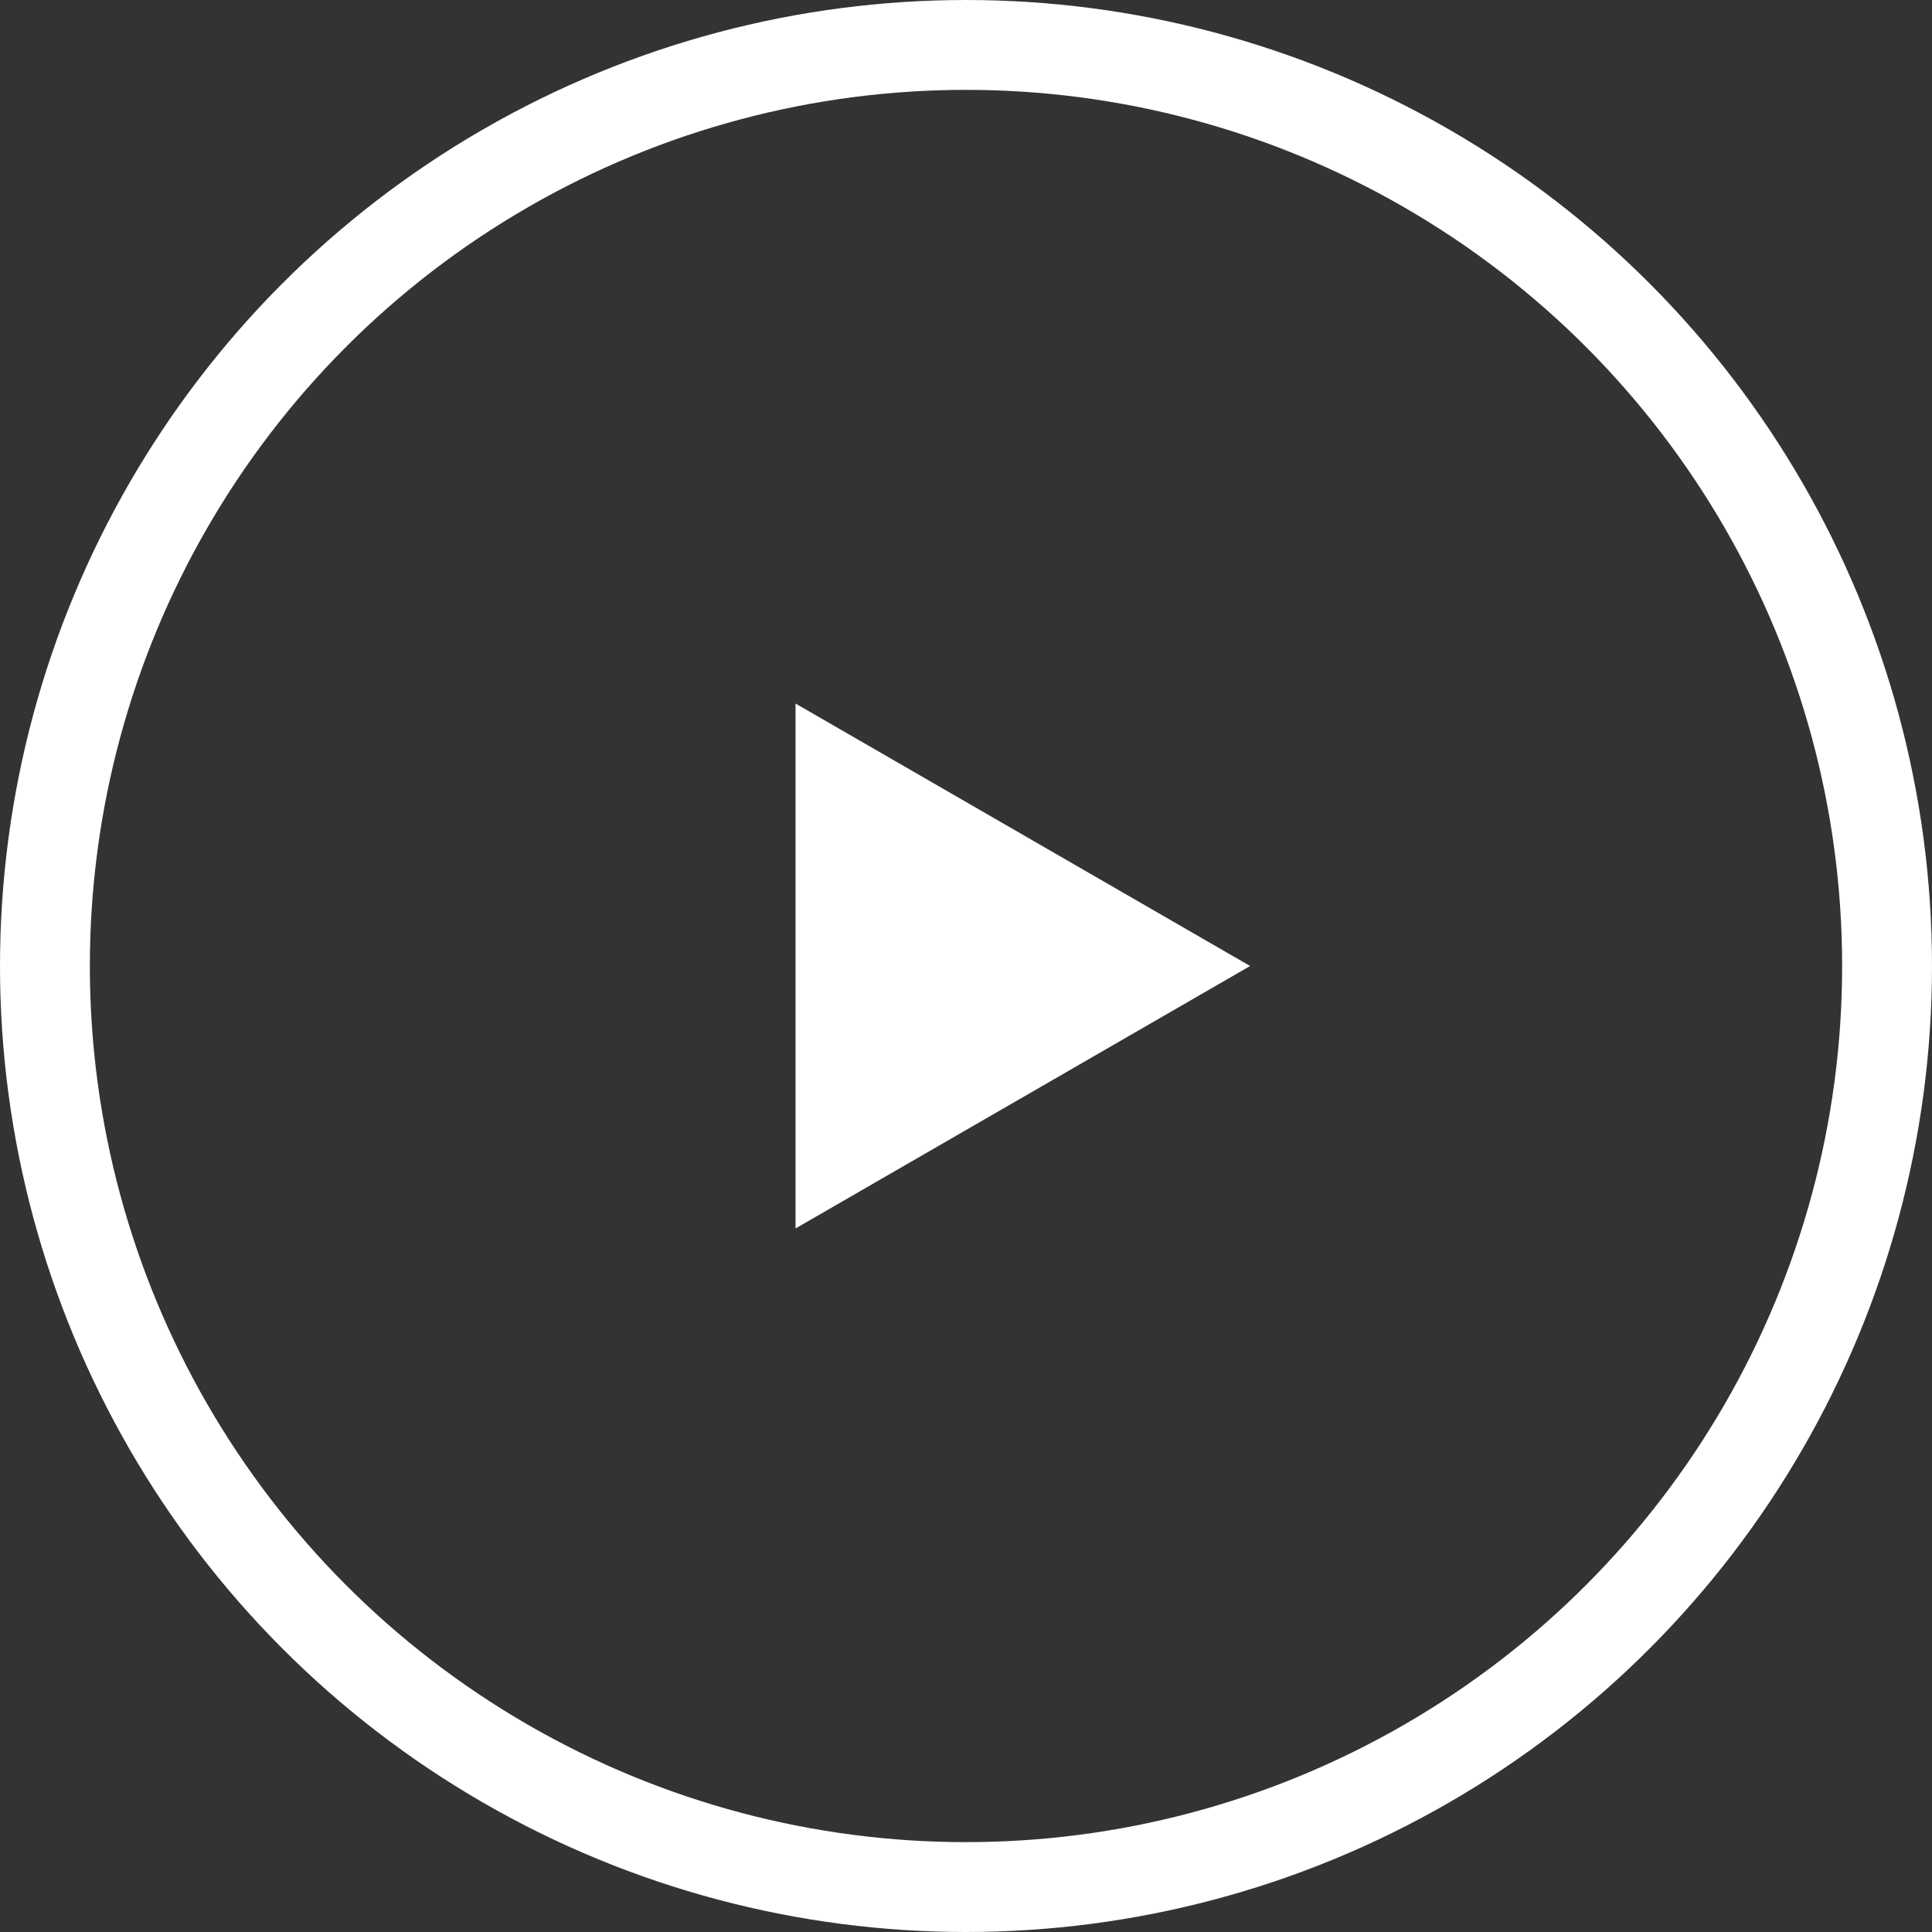
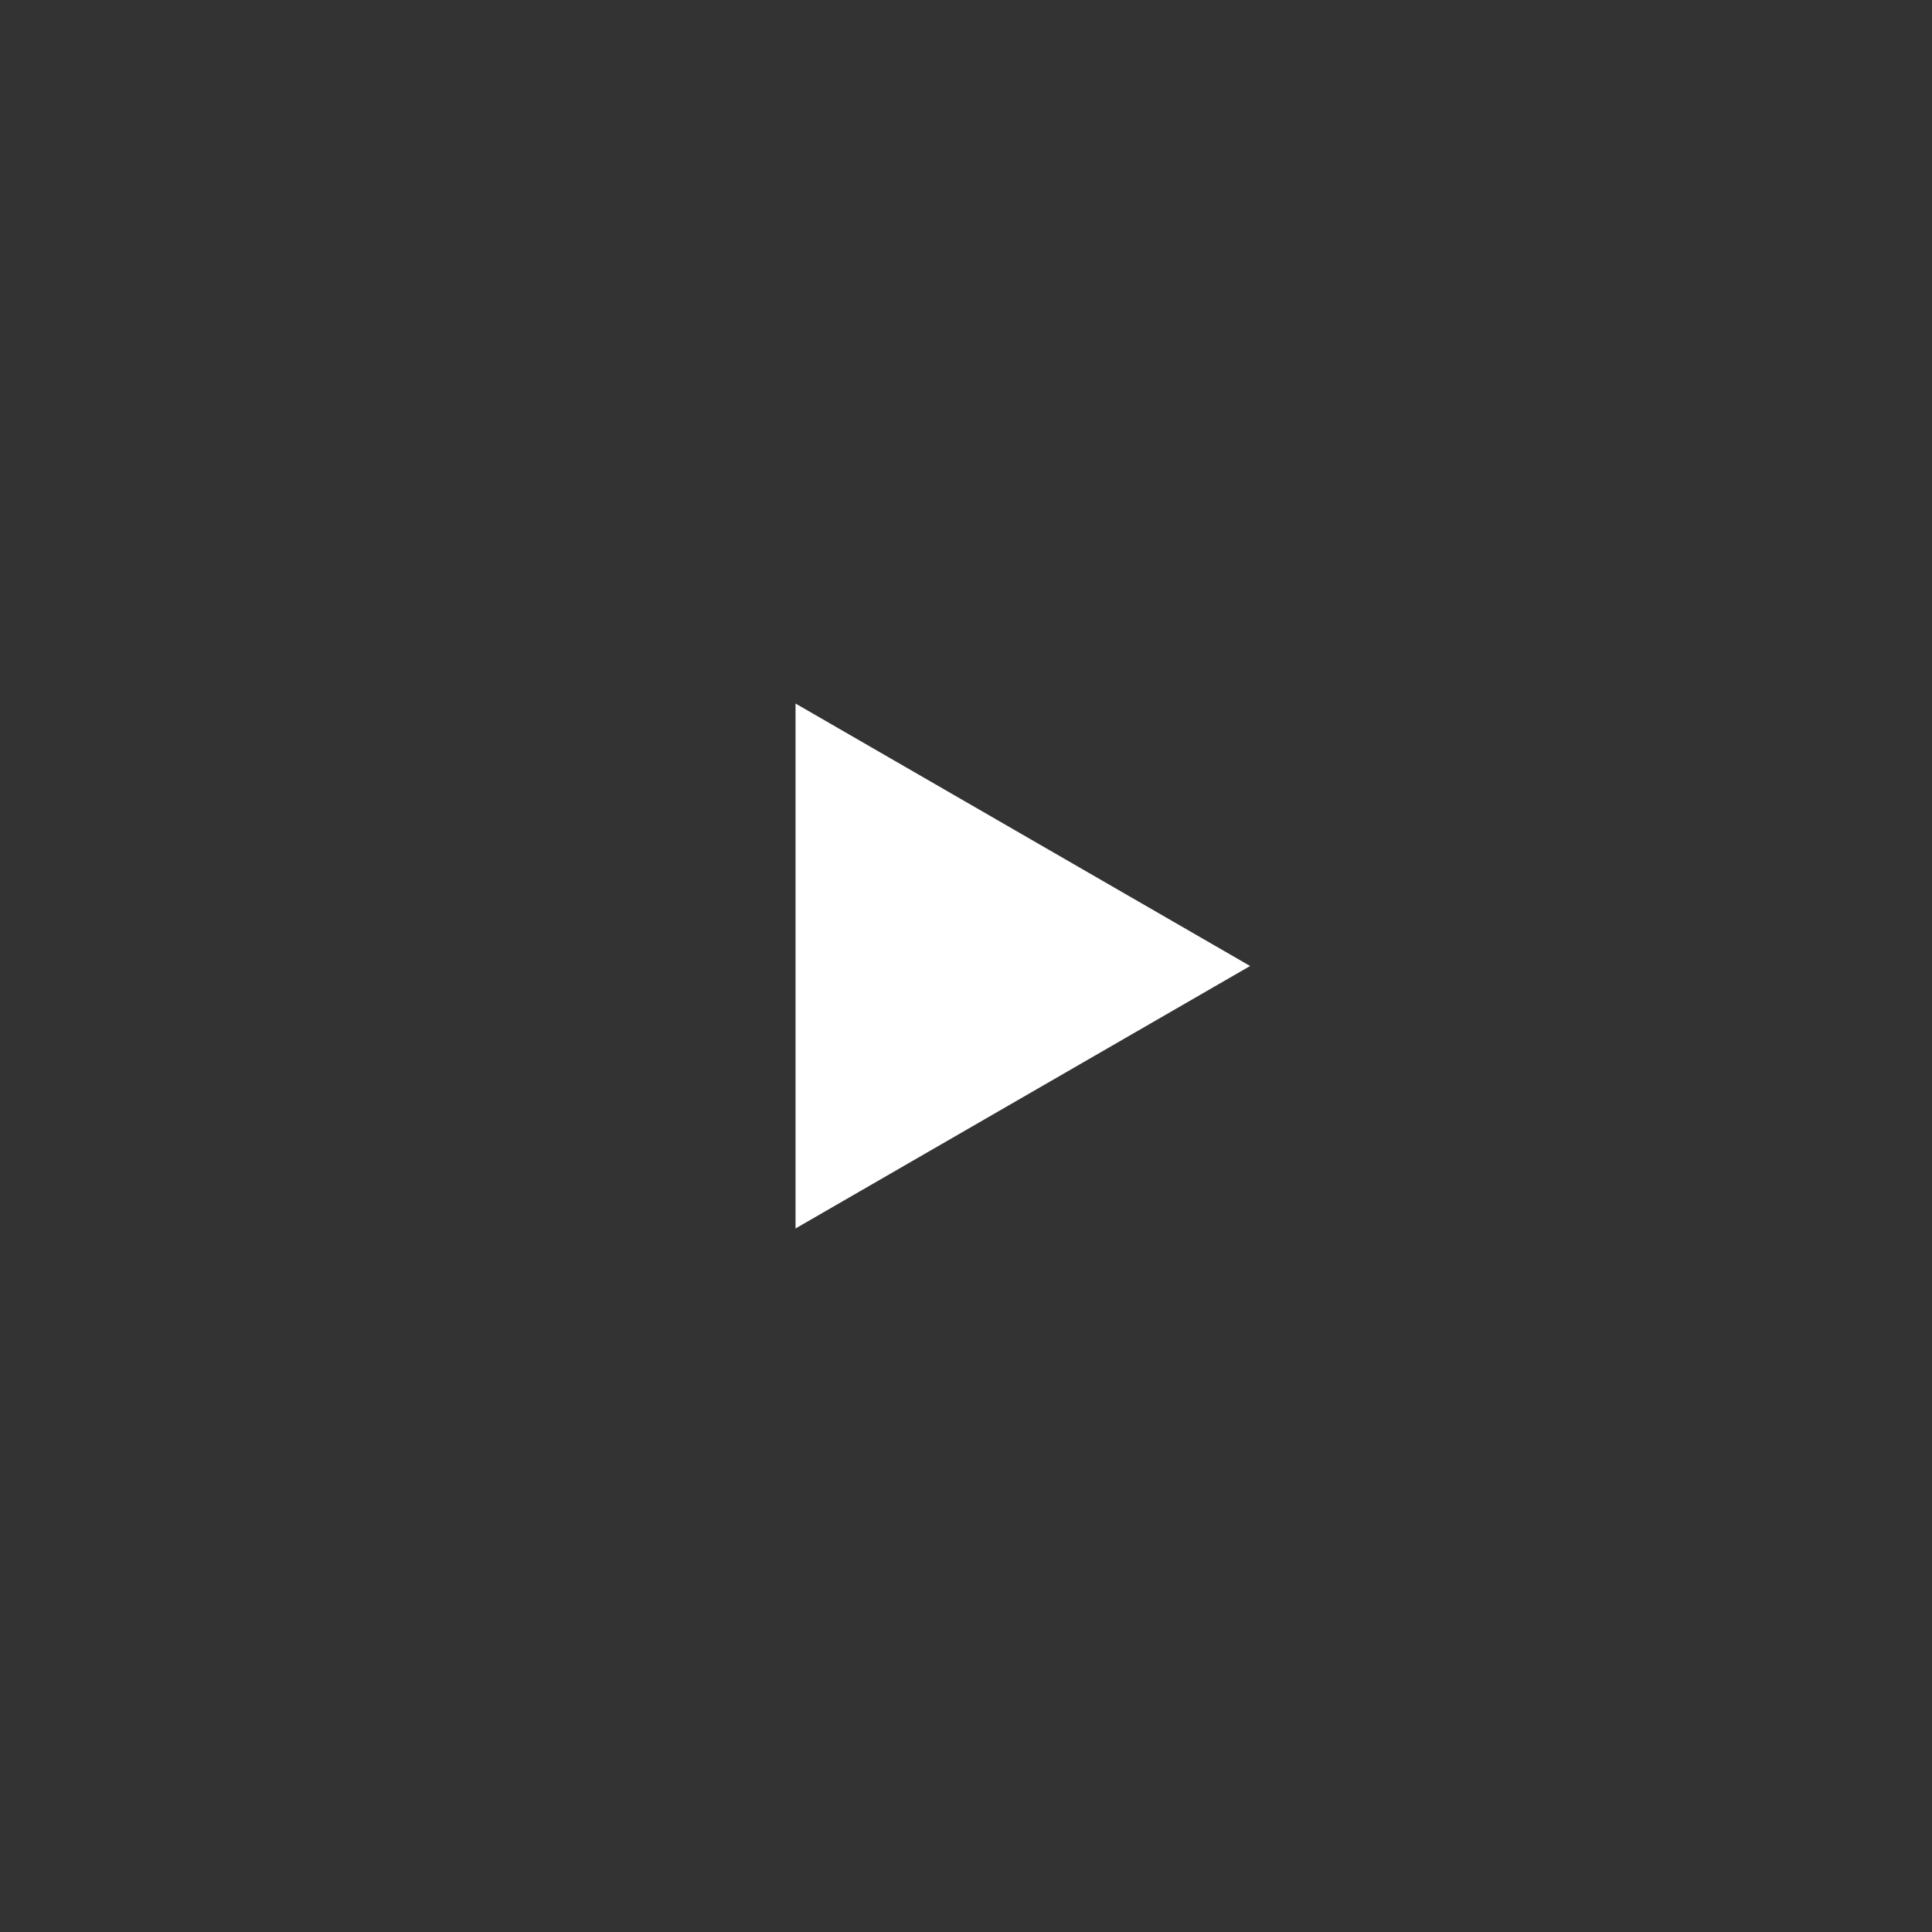
<svg xmlns="http://www.w3.org/2000/svg" width="86" height="86" viewBox="0 0 86 86" fill="none">
  <rect x="0" y="0" width="86" height="86" fill="#333333" stroke="none" />
-   <circle cx="43" cy="43" r="41" stroke="white" stroke-width="4" />
  <path d="M55.647 43L35.412 54.683L35.412 31.317L55.647 43Z" fill="white" />
</svg>